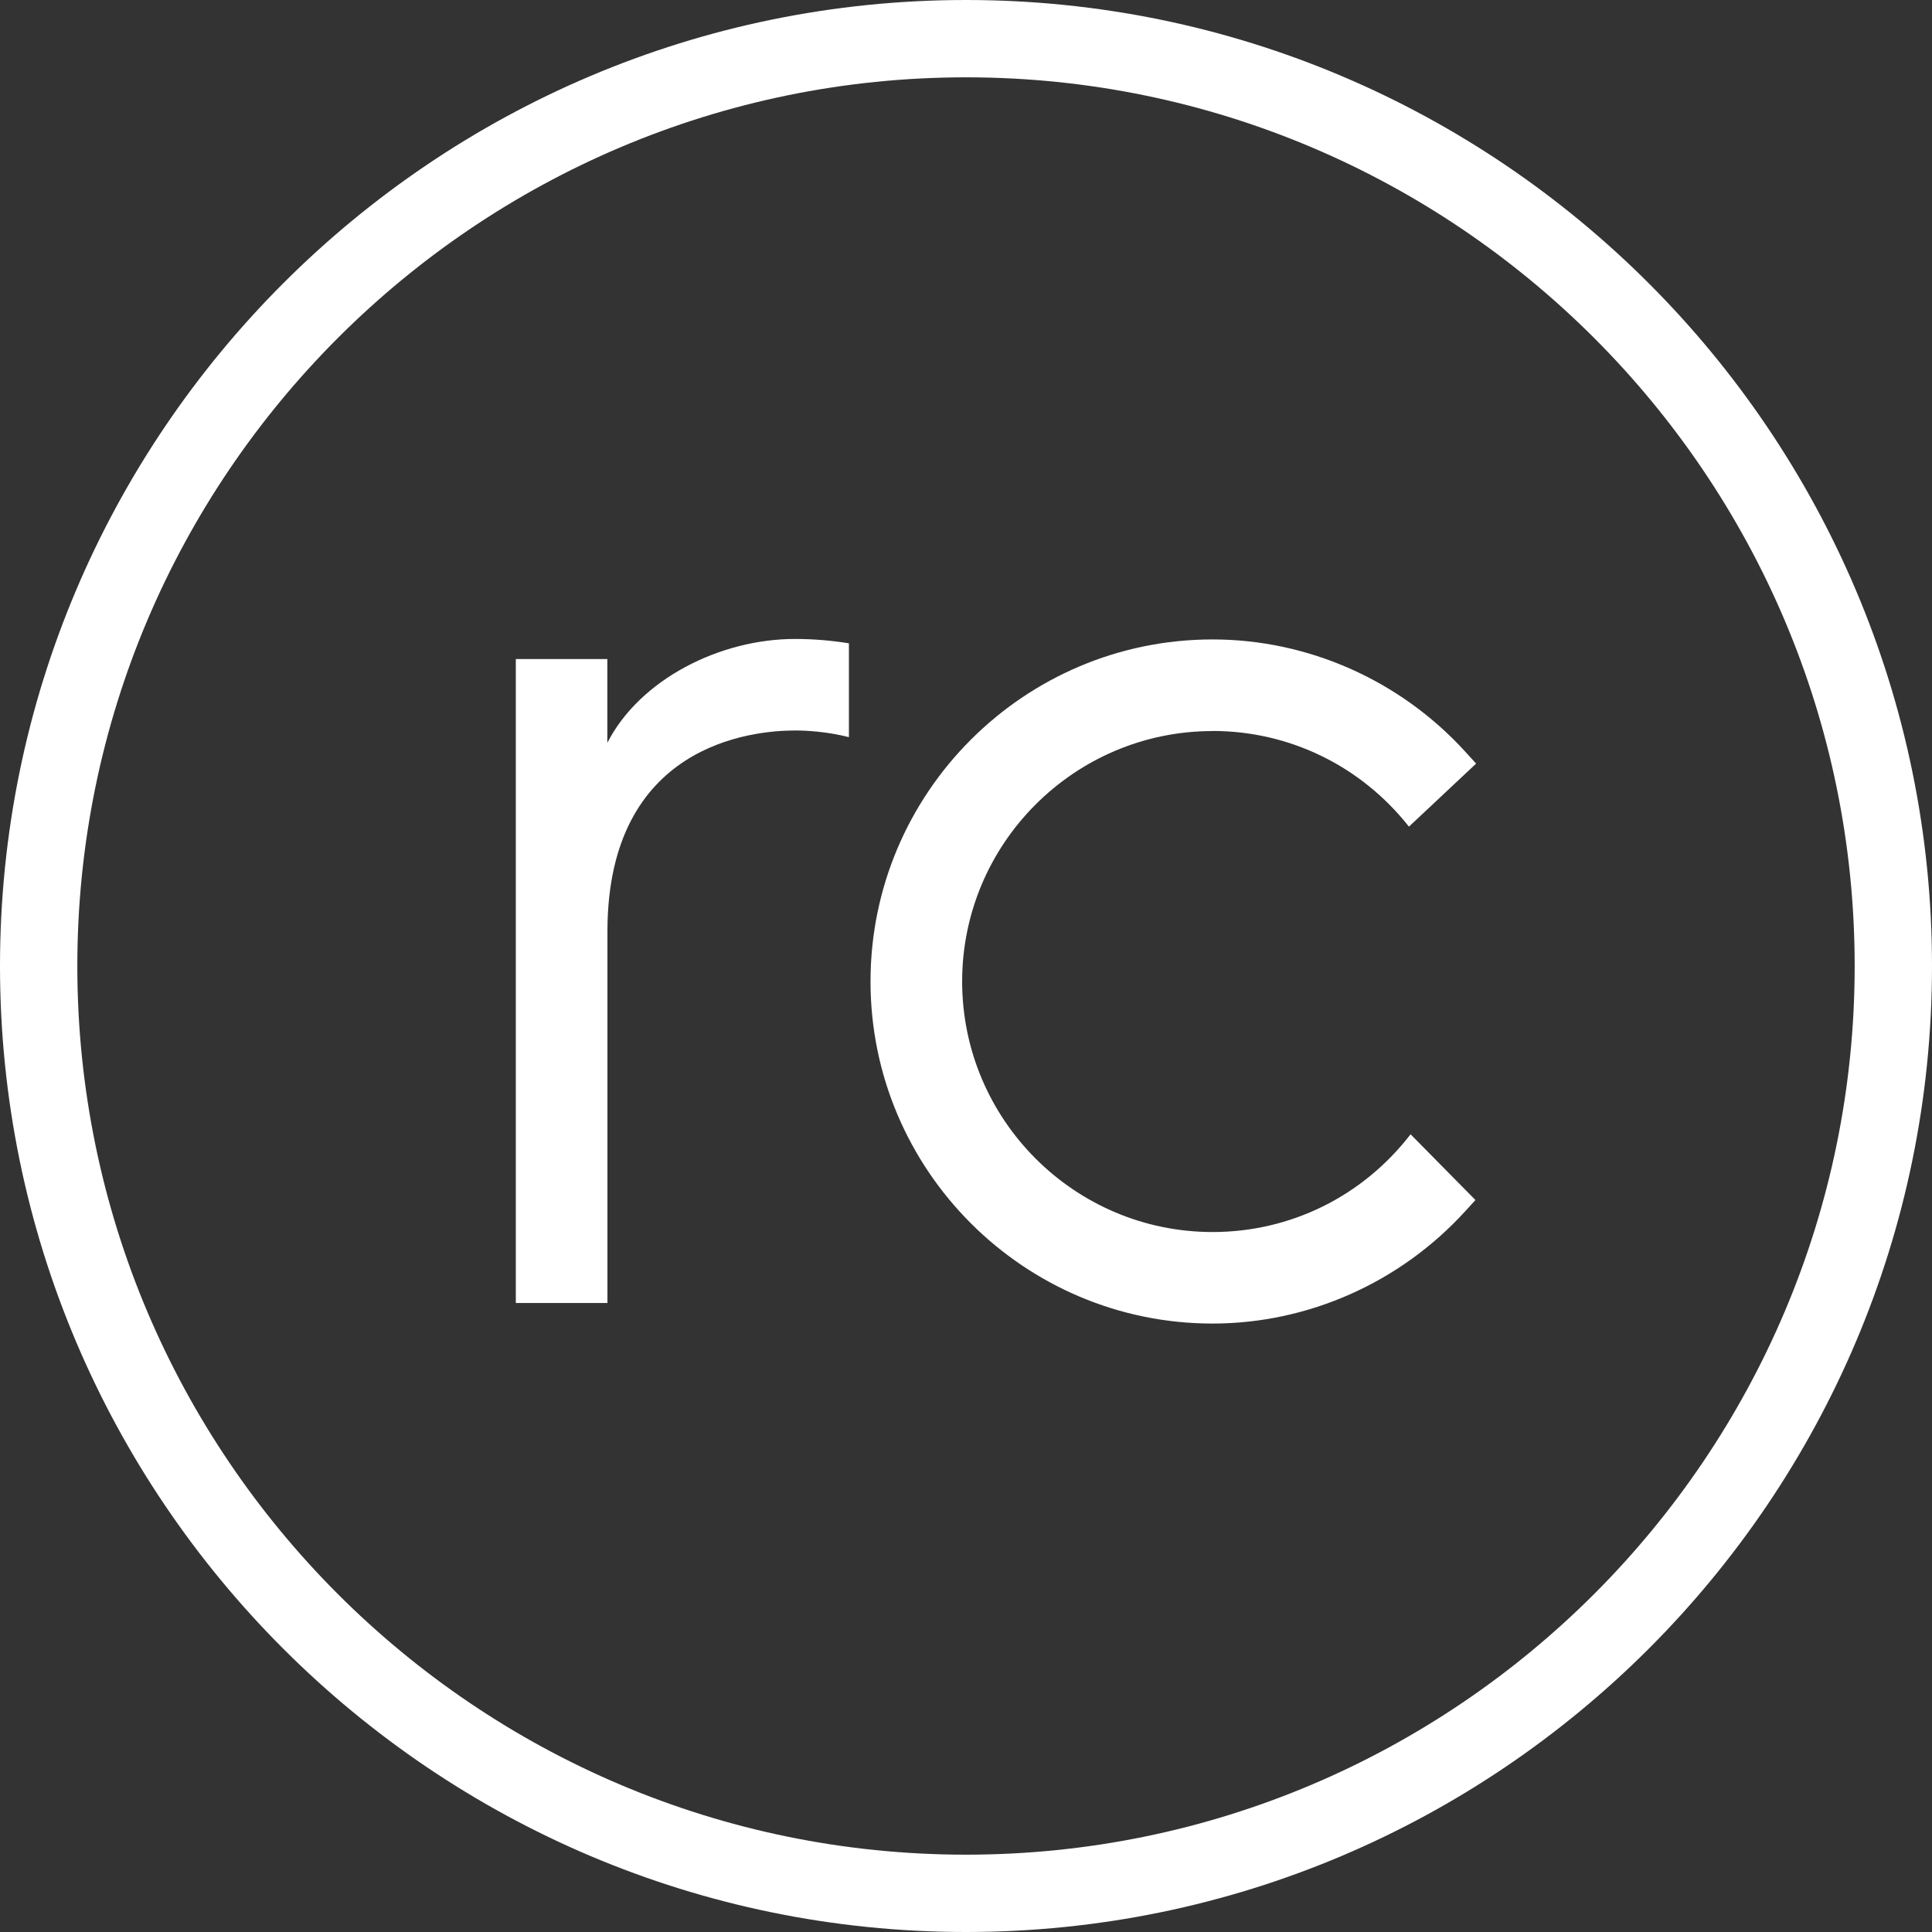
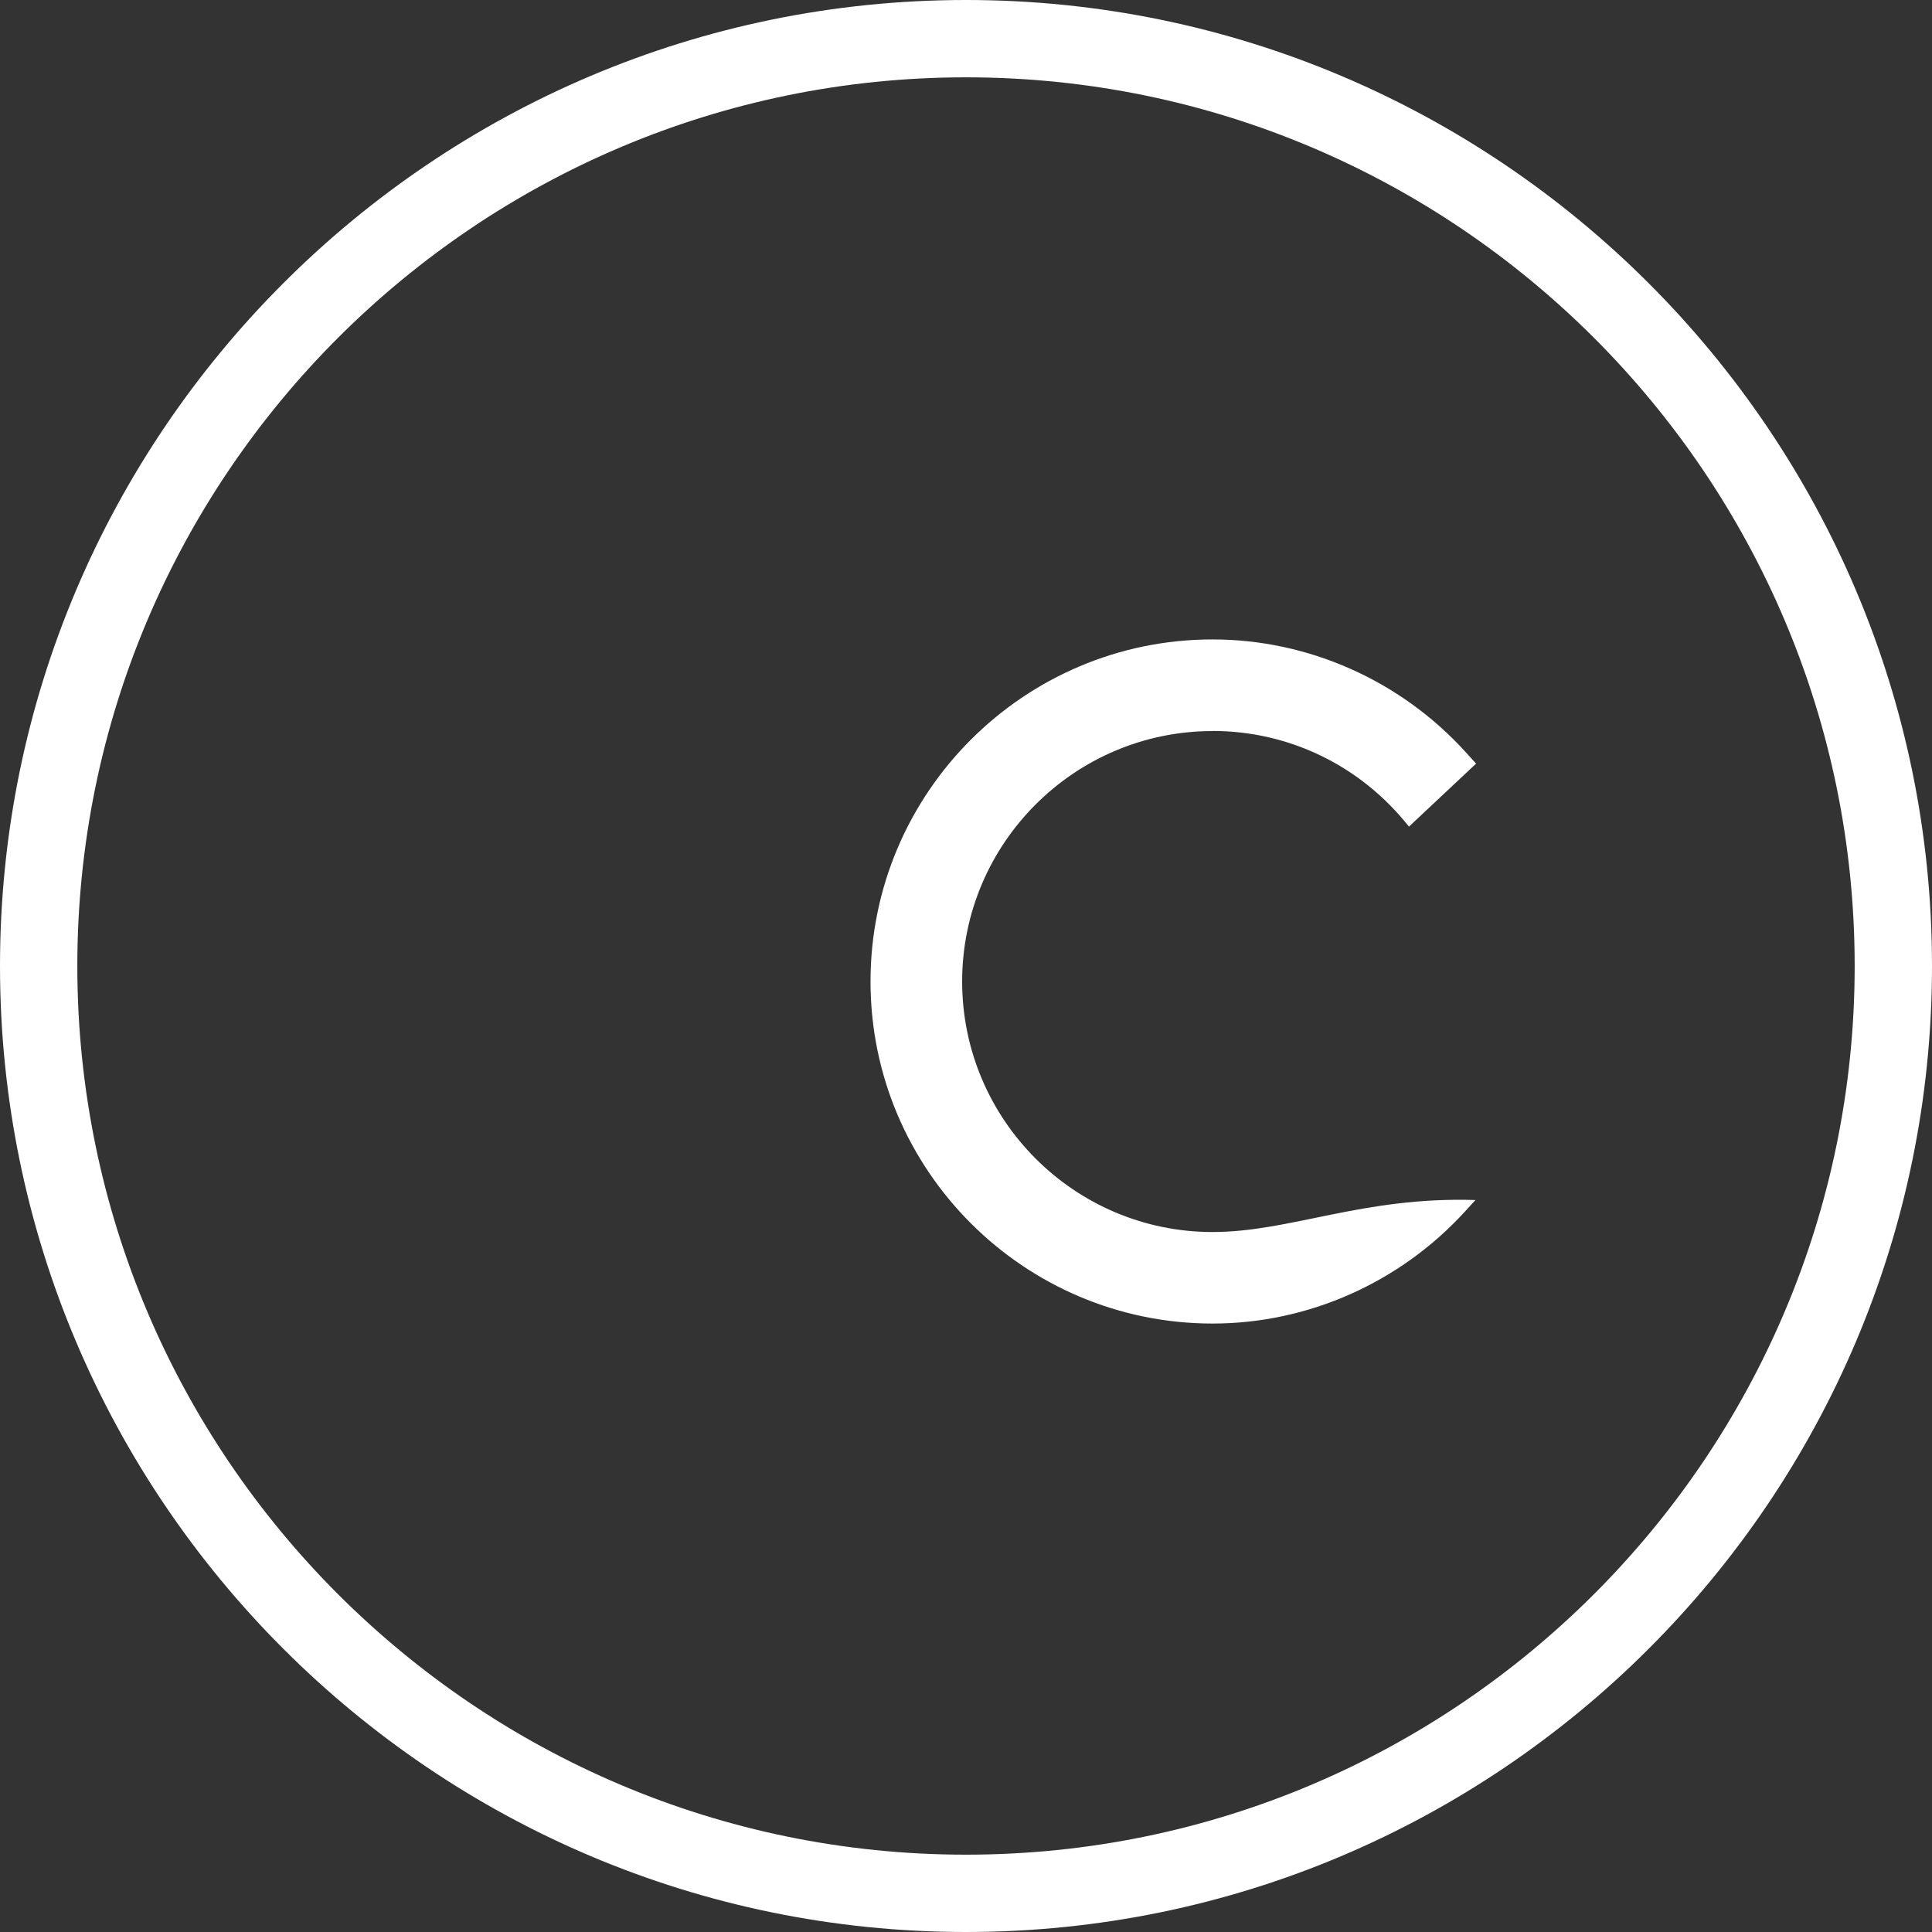
<svg xmlns="http://www.w3.org/2000/svg" width="161" height="161" viewBox="0 0 161 161" fill="none">
  <rect x="0" y="0" width="161" height="161" fill="#333333" stroke="none" />
-   <path d="M50.611 61.893V54.922H42.984V108.582H50.62V77.474C50.702 62.075 62.597 60.874 66.238 60.874C67.248 60.874 68.895 60.965 70.743 61.429V53.611C69.305 53.374 67.803 53.247 66.238 53.247C60.004 53.247 53.342 56.596 50.62 61.884L50.611 61.893Z" fill="white" />
-   <path d="M101.039 60.913C107.446 60.913 113.407 63.816 117.412 68.886L123.009 63.634L122.099 62.633C116.684 56.69 109.011 53.286 101.048 53.286C85.33 53.286 72.543 66.073 72.543 81.791C72.543 97.509 85.33 110.296 101.048 110.296C109.011 110.296 116.684 106.883 122.099 100.94L122.954 100.003L117.548 94.524C113.553 99.702 107.537 102.669 101.048 102.669C89.535 102.669 80.179 93.295 80.179 81.791C80.179 70.287 89.544 60.922 101.048 60.922L101.039 60.913Z" fill="white" />
+   <path d="M101.039 60.913C107.446 60.913 113.407 63.816 117.412 68.886L123.009 63.634L122.099 62.633C116.684 56.69 109.011 53.286 101.048 53.286C85.33 53.286 72.543 66.073 72.543 81.791C72.543 97.509 85.33 110.296 101.048 110.296C109.011 110.296 116.684 106.883 122.099 100.94L122.954 100.003C113.553 99.702 107.537 102.669 101.048 102.669C89.535 102.669 80.179 93.295 80.179 81.791C80.179 70.287 89.544 60.922 101.048 60.922L101.039 60.913Z" fill="white" />
  <path d="M80.5 0C36.114 0 0 36.114 0 80.5C0 124.886 36.114 161 80.5 161C124.886 161 161 124.886 161 80.5C161 36.114 124.886 0 80.5 0ZM80.5 154.556C39.663 154.556 6.444 121.337 6.444 80.5C6.444 39.663 39.672 6.444 80.5 6.444C121.328 6.444 154.556 39.663 154.556 80.5C154.556 121.337 121.328 154.556 80.5 154.556Z" fill="white" />
</svg>